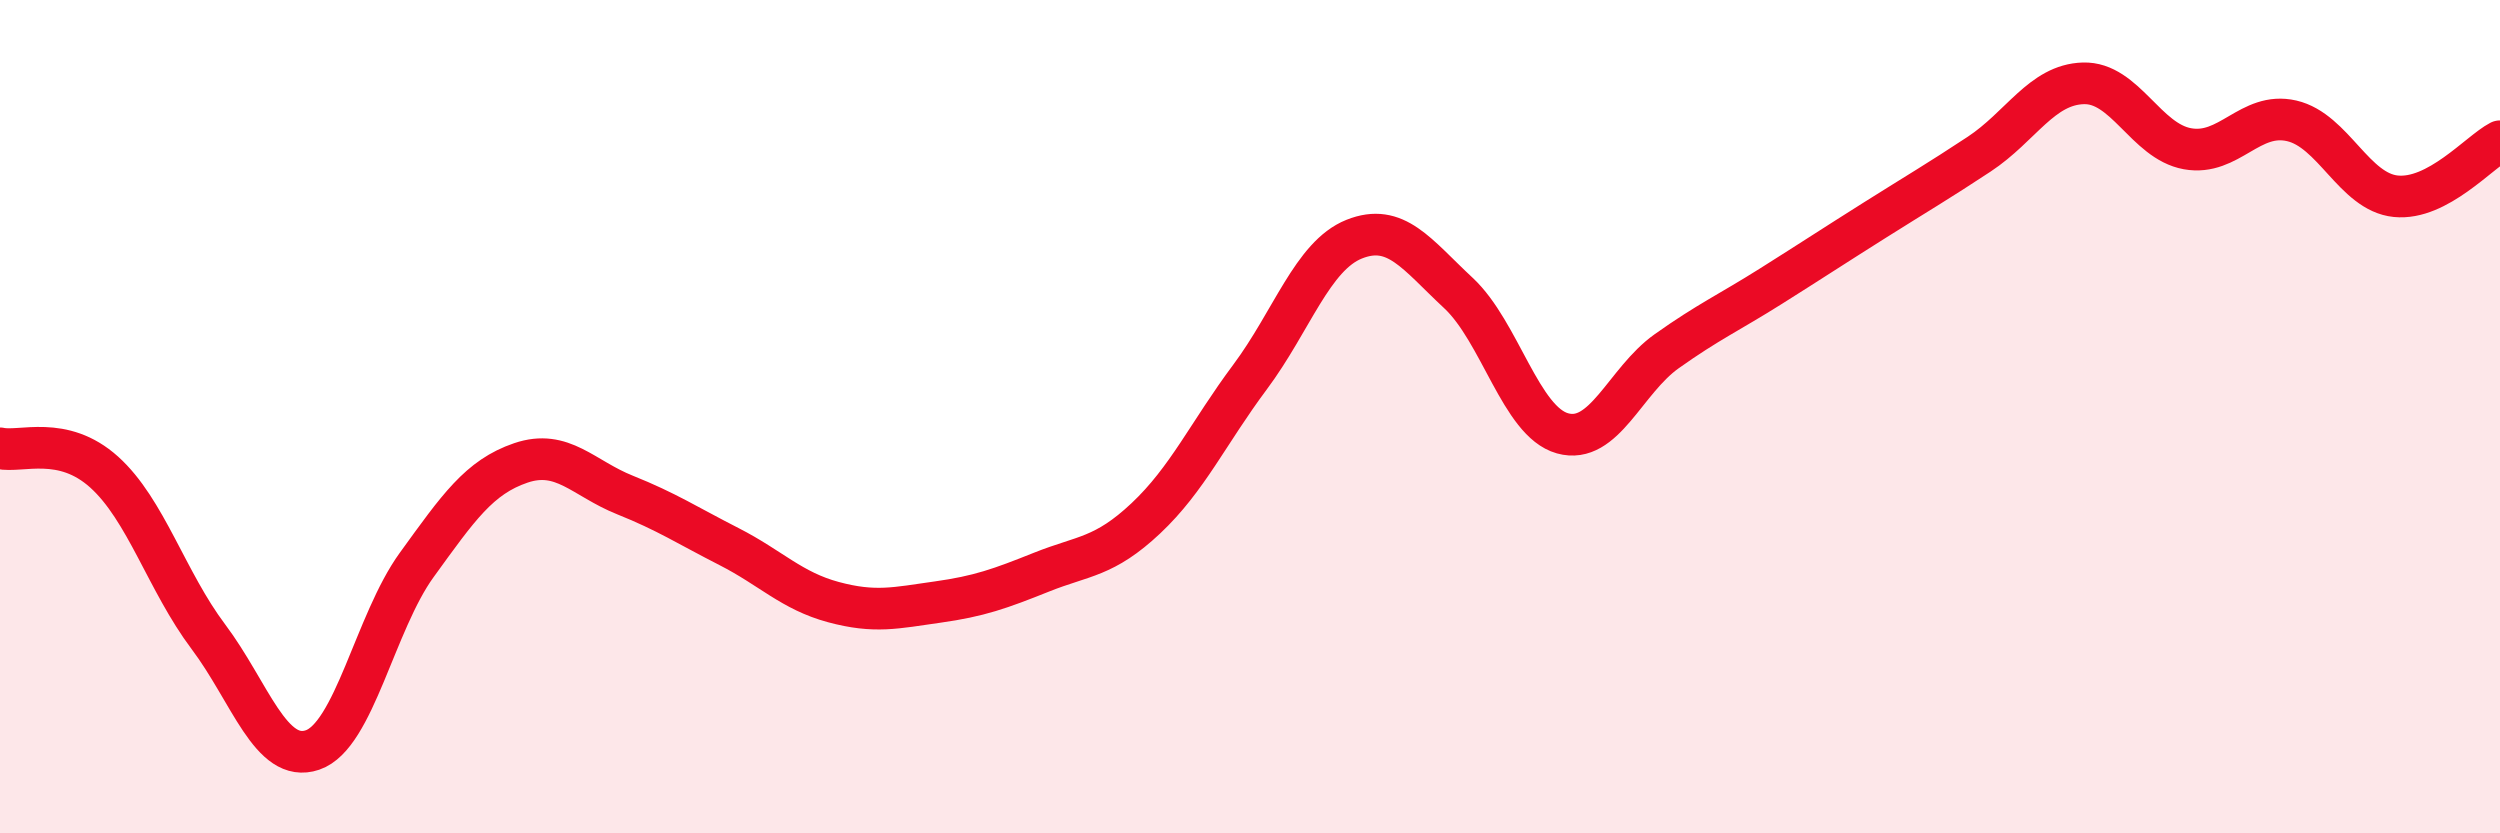
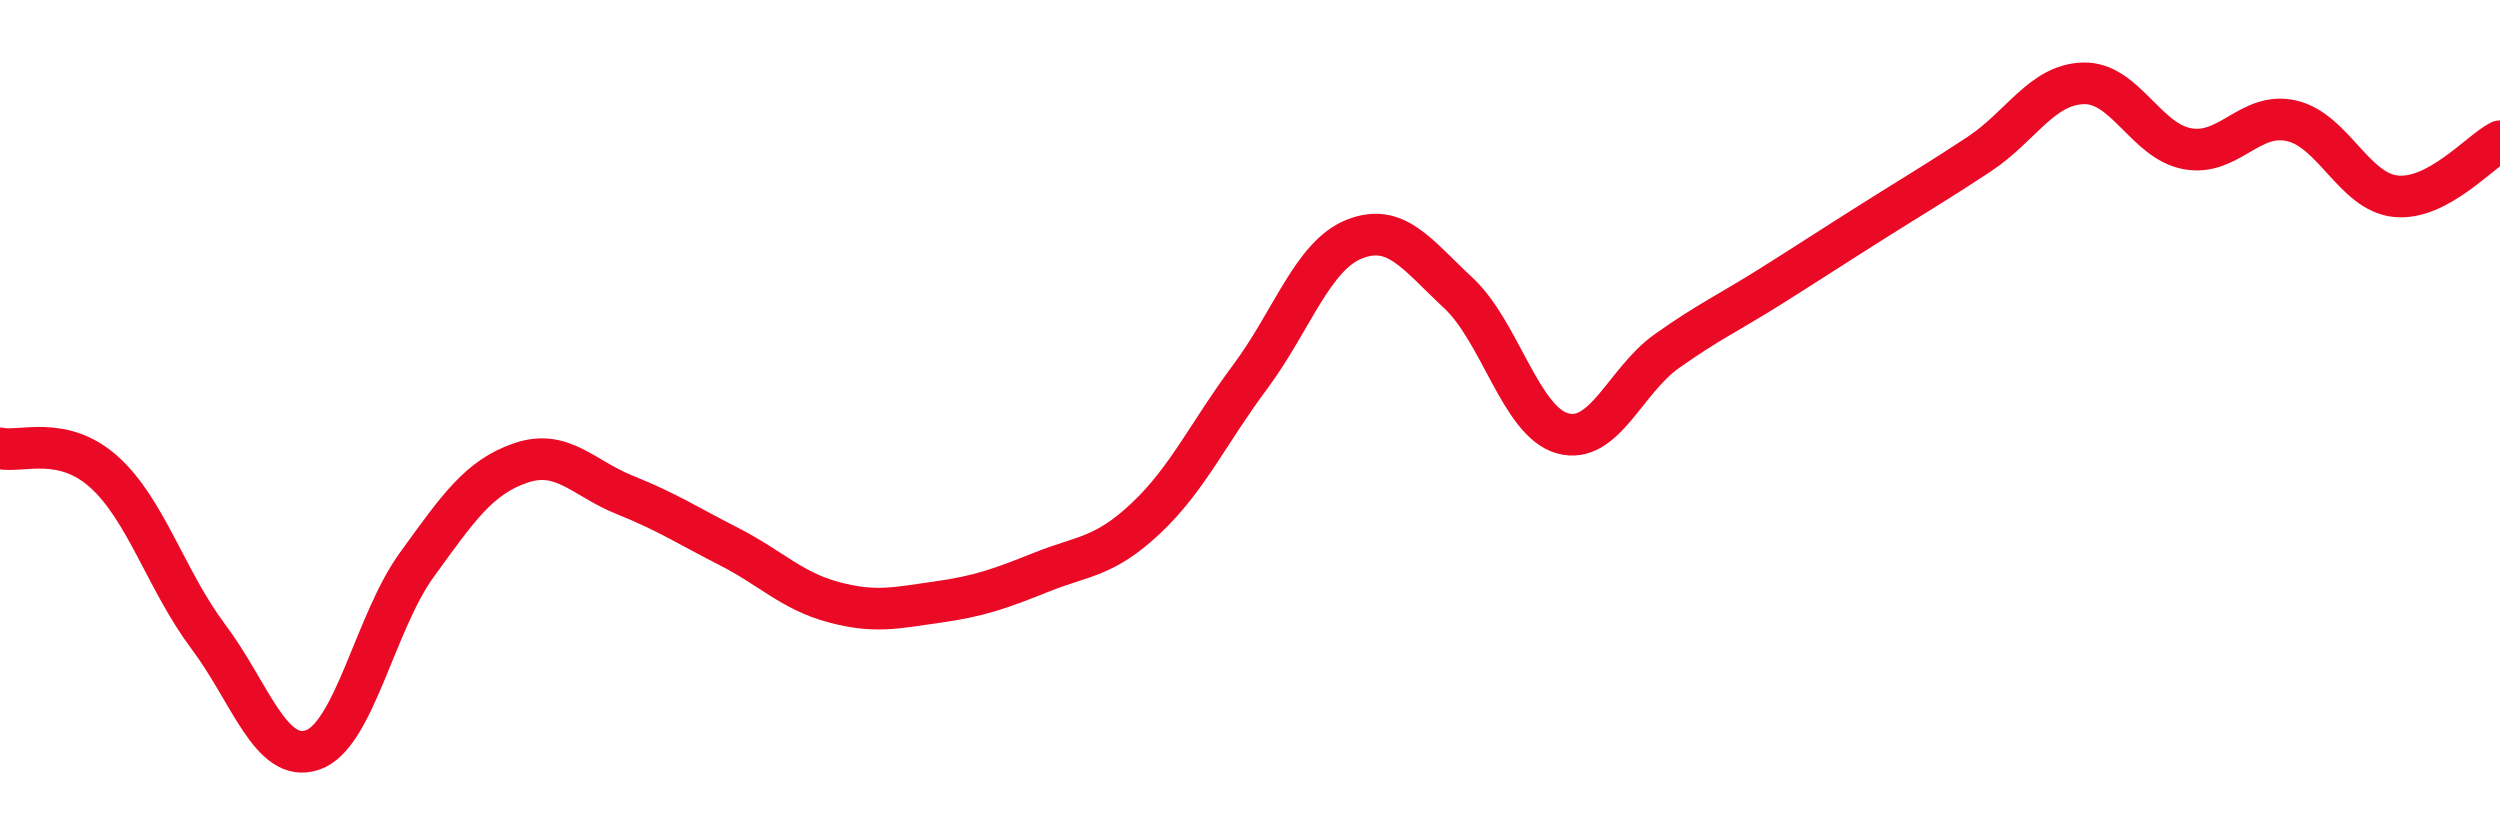
<svg xmlns="http://www.w3.org/2000/svg" width="60" height="20" viewBox="0 0 60 20">
-   <path d="M 0,10.76 C 0.5,10.87 1.5,10.43 2.5,11.33 C 3.5,12.23 4,13.95 5,15.28 C 6,16.61 6.5,18.34 7.5,18 C 8.5,17.66 9,14.94 10,13.56 C 11,12.18 11.5,11.45 12.5,11.11 C 13.5,10.77 14,11.48 15,11.88 C 16,12.28 16.5,12.61 17.5,13.12 C 18.5,13.63 19,14.18 20,14.45 C 21,14.72 21.5,14.59 22.5,14.45 C 23.5,14.31 24,14.13 25,13.73 C 26,13.33 26.5,13.38 27.5,12.44 C 28.5,11.5 29,10.39 30,9.05 C 31,7.71 31.5,6.14 32.5,5.74 C 33.5,5.34 34,6.1 35,7.03 C 36,7.96 36.5,10.12 37.5,10.4 C 38.5,10.68 39,9.14 40,8.43 C 41,7.72 41.5,7.5 42.5,6.87 C 43.5,6.24 44,5.91 45,5.28 C 46,4.65 46.5,4.36 47.5,3.7 C 48.5,3.04 49,2.03 50,2 C 51,1.97 51.5,3.39 52.5,3.57 C 53.5,3.75 54,2.67 55,2.9 C 56,3.13 56.5,4.61 57.5,4.71 C 58.5,4.81 59.5,3.65 60,3.39L60 20L0 20Z" fill="#EB0A25" opacity="0.1" stroke-linecap="round" stroke-linejoin="round" />
  <path d="M 0,10.76 C 0.5,10.87 1.5,10.43 2.5,11.33 C 3.5,12.23 4,13.95 5,15.28 C 6,16.61 6.5,18.34 7.5,18 C 8.5,17.66 9,14.94 10,13.56 C 11,12.18 11.5,11.45 12.5,11.11 C 13.5,10.77 14,11.48 15,11.88 C 16,12.28 16.5,12.61 17.5,13.12 C 18.5,13.63 19,14.18 20,14.45 C 21,14.72 21.5,14.59 22.5,14.45 C 23.5,14.31 24,14.13 25,13.73 C 26,13.33 26.5,13.38 27.5,12.44 C 28.5,11.5 29,10.39 30,9.05 C 31,7.71 31.5,6.14 32.5,5.74 C 33.5,5.34 34,6.1 35,7.03 C 36,7.96 36.5,10.12 37.5,10.4 C 38.5,10.68 39,9.14 40,8.43 C 41,7.72 41.5,7.5 42.5,6.87 C 43.5,6.24 44,5.91 45,5.28 C 46,4.65 46.5,4.36 47.5,3.7 C 48.5,3.04 49,2.03 50,2 C 51,1.97 51.5,3.39 52.5,3.57 C 53.5,3.75 54,2.67 55,2.9 C 56,3.13 56.5,4.61 57.5,4.71 C 58.5,4.81 59.5,3.65 60,3.39" stroke="#EB0A25" stroke-width="1" fill="none" stroke-linecap="round" stroke-linejoin="round" />
</svg>